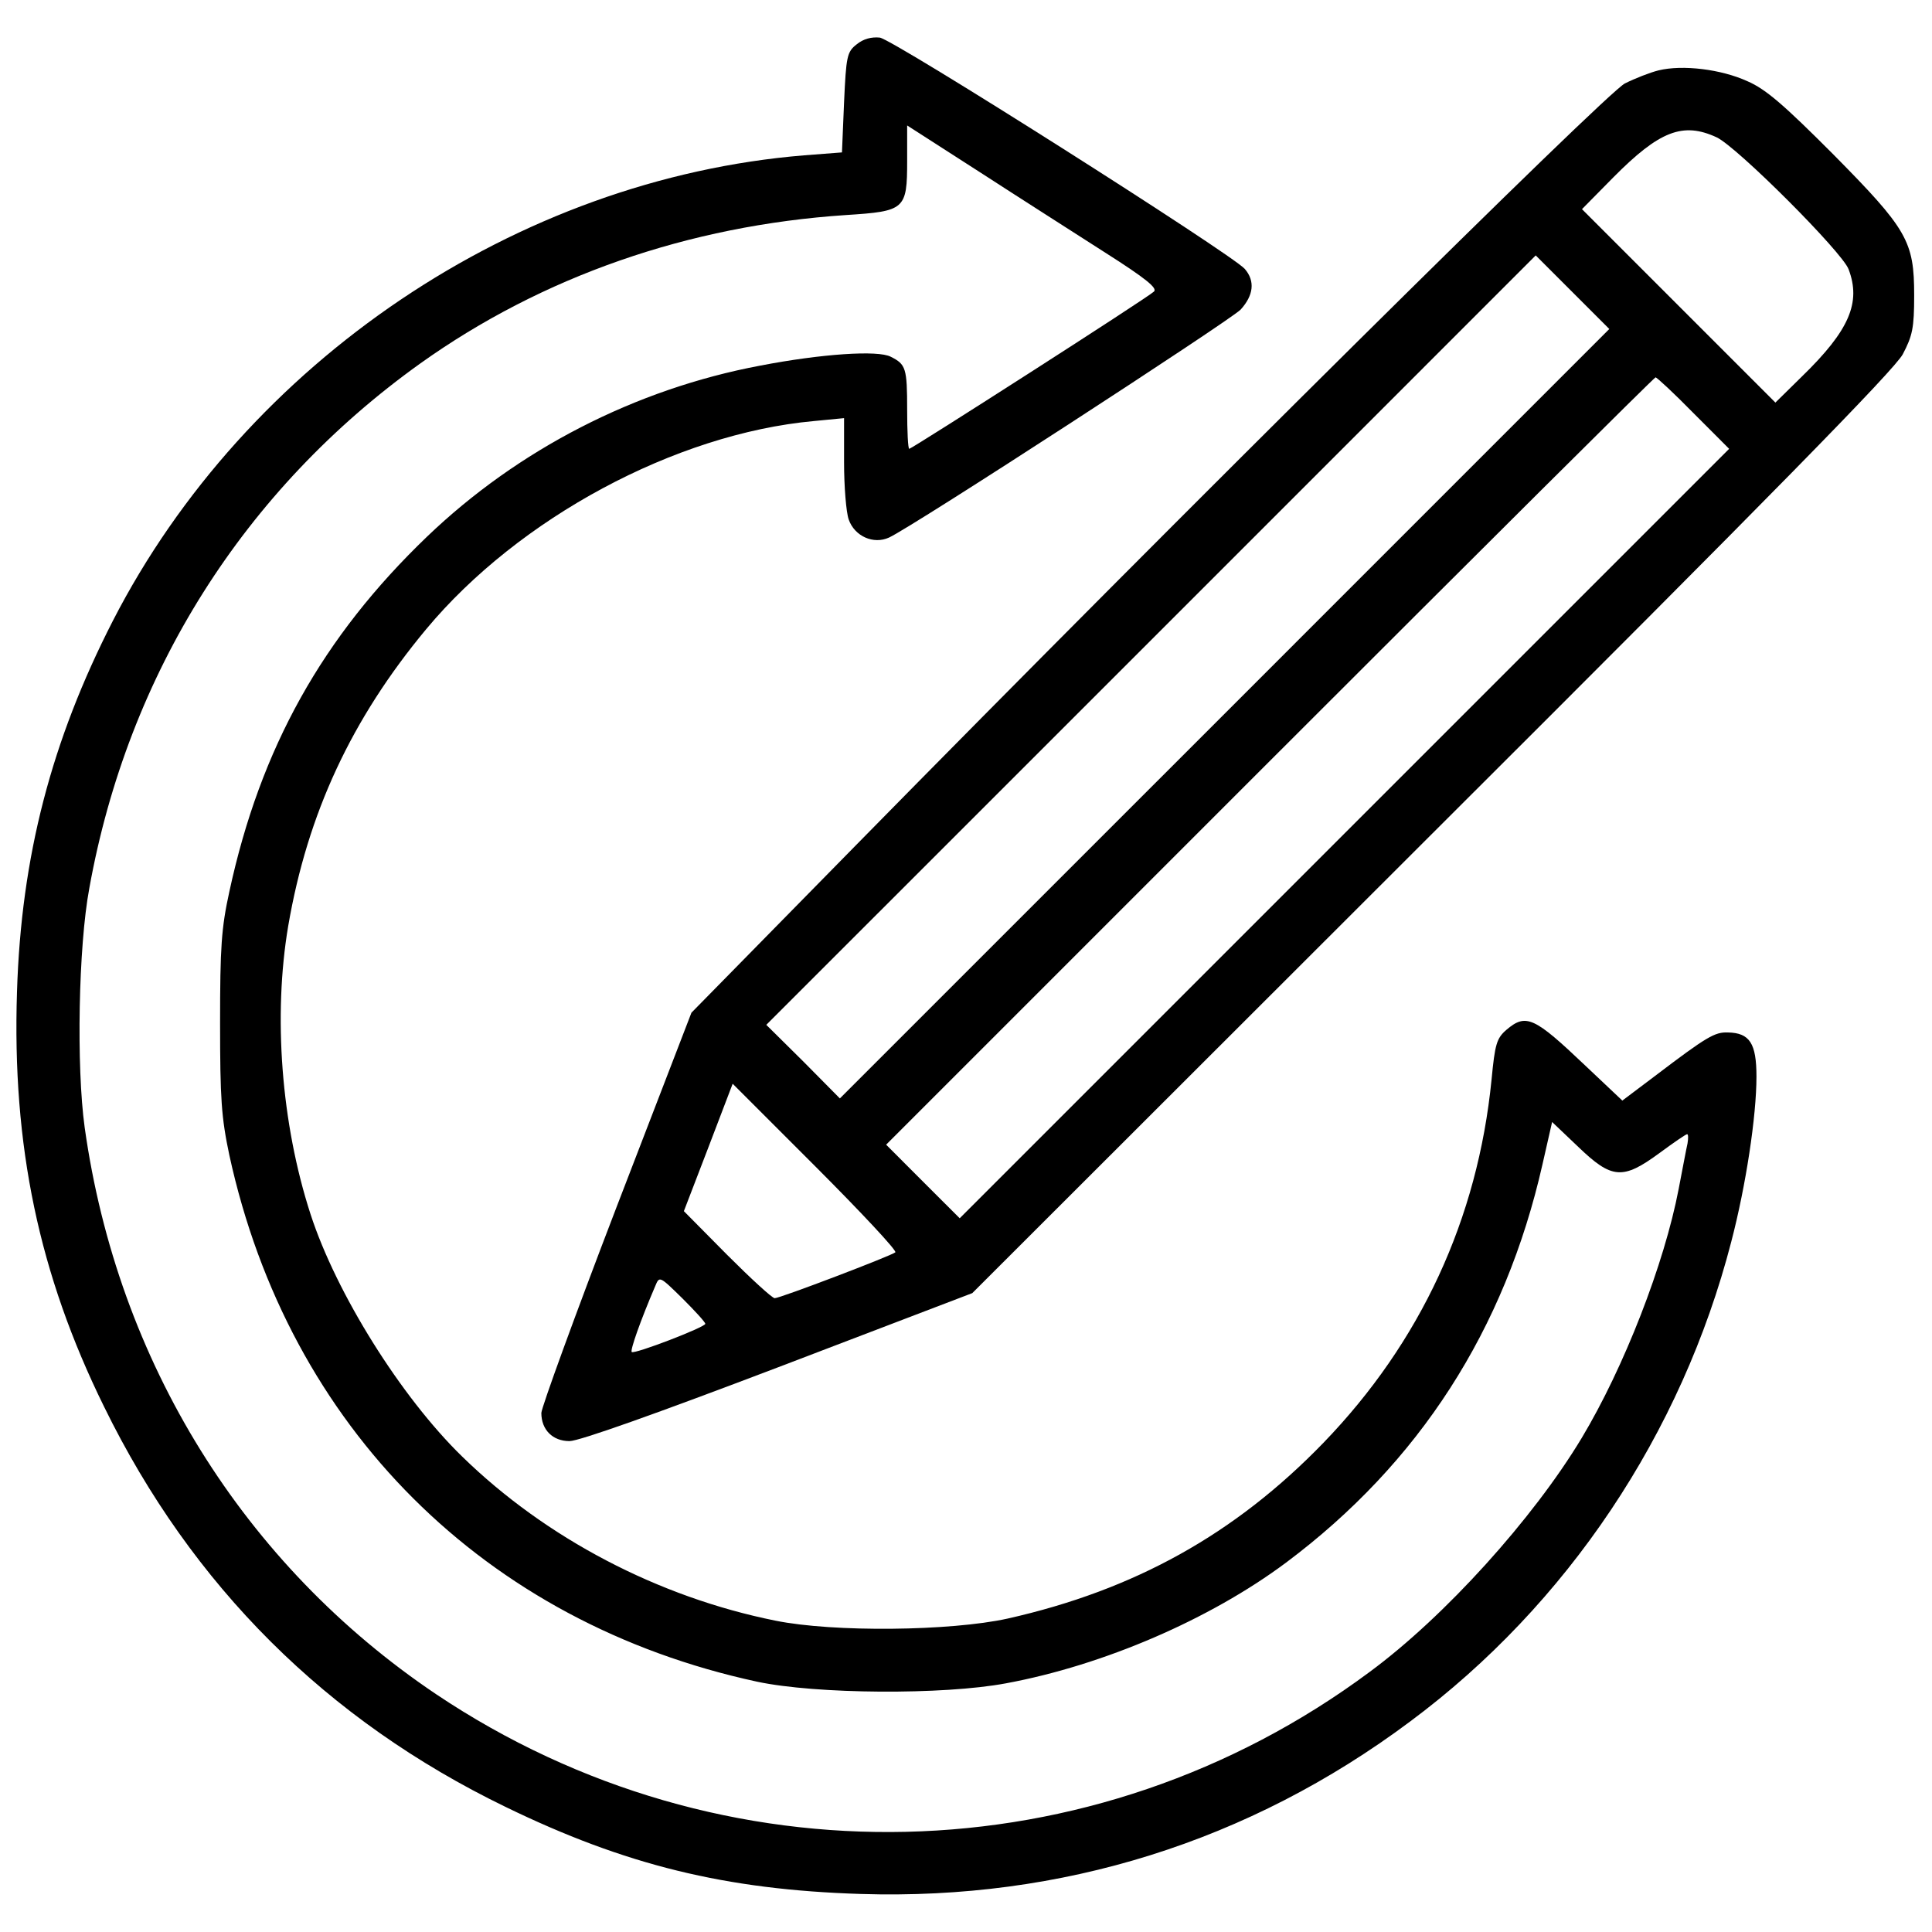
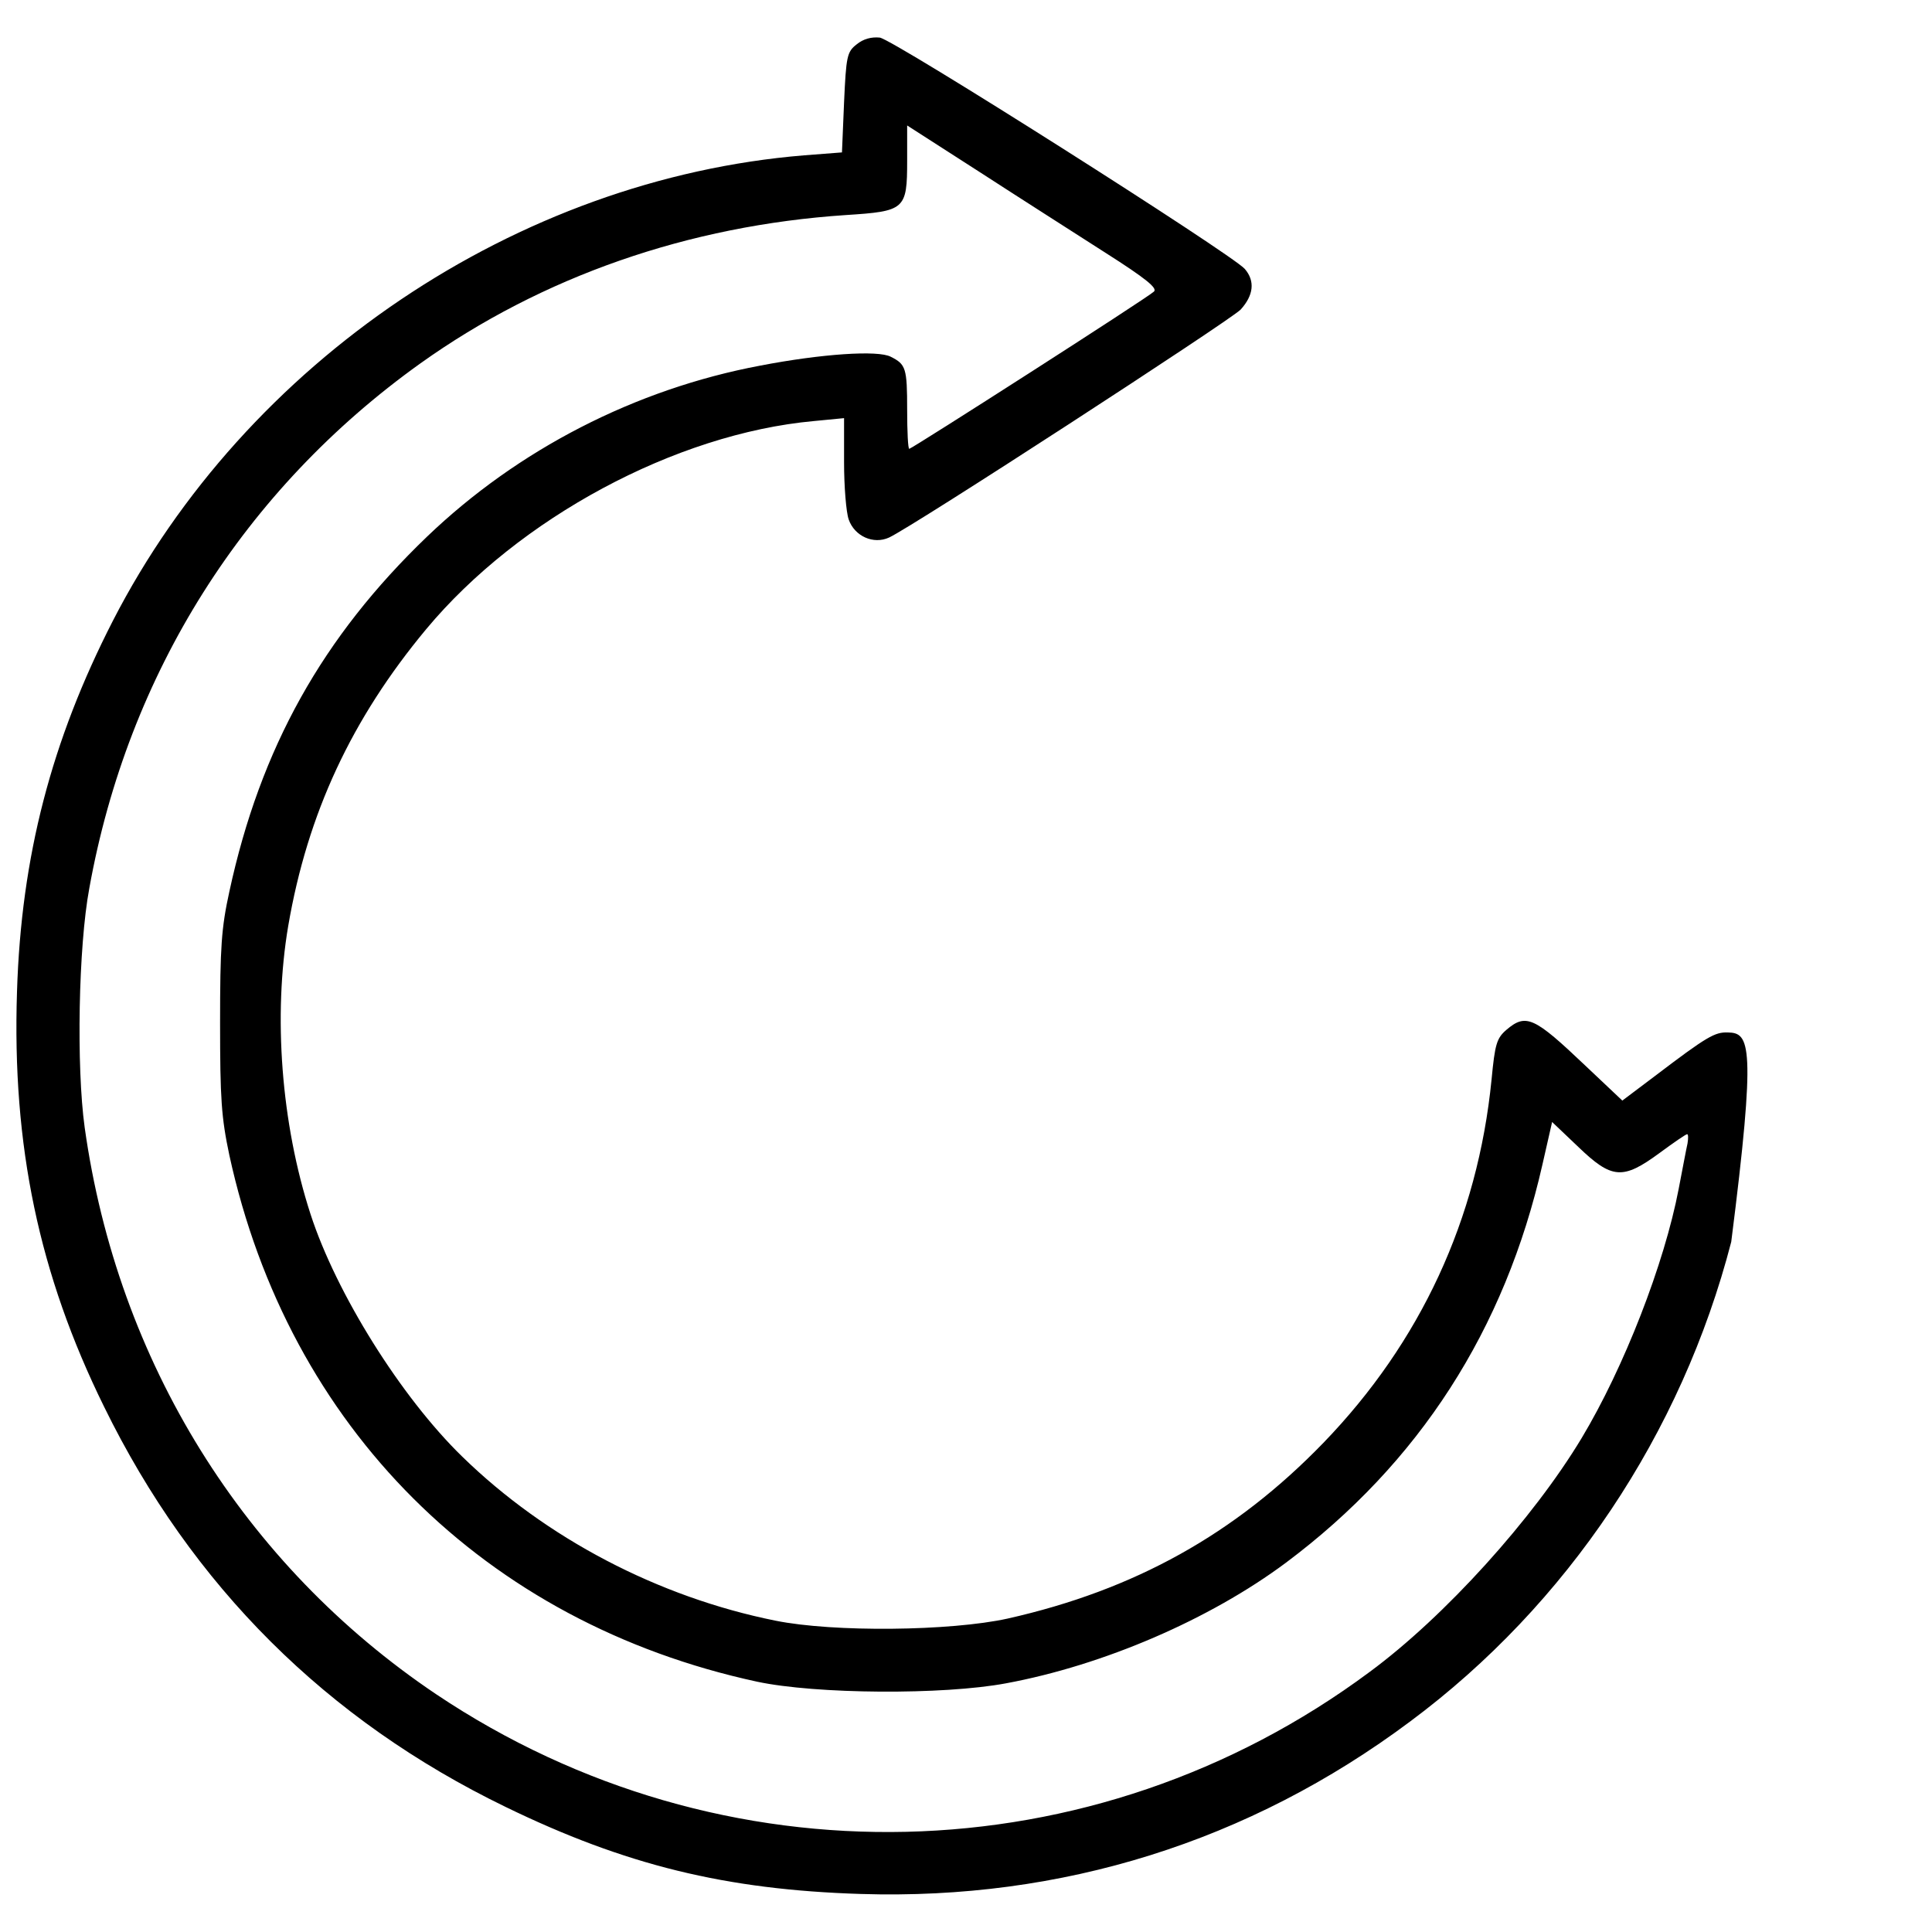
<svg xmlns="http://www.w3.org/2000/svg" width="35" height="35" viewBox="0 0 35 35" fill="none">
-   <path d="M15.52 0.803C15.344 0.94 15.329 1.016 15.291 1.854L15.253 2.761L14.567 2.814C9.365 3.241 4.459 6.547 2.045 11.246C0.933 13.417 0.384 15.512 0.308 17.965C0.217 20.753 0.704 23.084 1.885 25.483C3.477 28.735 5.922 31.165 9.159 32.734C11.322 33.786 13.143 34.235 15.596 34.311C19.229 34.425 22.626 33.367 25.544 31.188C28.393 29.071 30.465 25.97 31.363 22.497C31.63 21.476 31.82 20.219 31.82 19.503C31.82 18.902 31.698 18.711 31.302 18.704C31.066 18.696 30.929 18.772 29.977 19.496L29.39 19.938L28.72 19.305C27.791 18.422 27.646 18.353 27.288 18.658C27.113 18.81 27.082 18.917 27.021 19.557C26.77 22.086 25.734 24.317 23.975 26.138C22.375 27.791 20.555 28.804 18.254 29.322C17.218 29.55 15.101 29.573 14.049 29.36C11.924 28.933 9.89 27.867 8.375 26.389C7.263 25.308 6.089 23.426 5.625 21.994C5.092 20.349 4.947 18.399 5.221 16.776C5.571 14.735 6.371 13.021 7.72 11.399C9.395 9.388 12.236 7.857 14.743 7.628L15.291 7.575V8.375C15.291 8.816 15.329 9.281 15.375 9.411C15.481 9.715 15.824 9.868 16.106 9.738C16.525 9.548 22.268 5.815 22.474 5.61C22.71 5.351 22.741 5.092 22.55 4.871C22.306 4.597 16.182 0.712 15.938 0.681C15.786 0.666 15.641 0.704 15.52 0.803ZM20.029 4.581C20.76 5.046 20.973 5.221 20.905 5.282C20.798 5.389 16.517 8.131 16.472 8.131C16.449 8.131 16.434 7.811 16.434 7.423C16.434 6.668 16.411 6.6 16.137 6.463C15.908 6.341 14.887 6.409 13.775 6.623C11.505 7.049 9.38 8.146 7.735 9.723C5.846 11.536 4.718 13.547 4.155 16.152C4.01 16.814 3.987 17.157 3.987 18.528C3.987 19.907 4.01 20.242 4.155 20.928C5.229 25.856 8.778 29.398 13.714 30.465C14.781 30.693 17.089 30.708 18.224 30.495C19.991 30.168 21.918 29.337 23.297 28.309C25.711 26.504 27.265 24.089 27.943 21.095L28.118 20.326L28.591 20.776C29.2 21.362 29.398 21.377 30.061 20.89C30.32 20.699 30.541 20.547 30.564 20.547C30.586 20.547 30.586 20.623 30.571 20.715C30.548 20.814 30.48 21.179 30.411 21.537C30.152 22.893 29.421 24.774 28.652 26.054C27.776 27.509 26.176 29.284 24.812 30.289C19.808 34.007 13.074 34.159 7.902 30.693C4.414 28.347 2.129 24.668 1.534 20.425C1.382 19.328 1.42 17.15 1.618 16.091C2.319 12.198 4.421 8.87 7.613 6.585C9.822 5.008 12.473 4.086 15.322 3.896C16.395 3.827 16.434 3.797 16.434 2.913V2.273L17.751 3.119C18.467 3.583 19.496 4.239 20.029 4.581Z" fill="black" />
-   <path d="M30.046 1.275C29.893 1.313 29.619 1.42 29.436 1.512C29.101 1.679 21.415 9.296 15.504 15.314L12.526 18.346L11.162 21.887C10.416 23.83 9.807 25.506 9.807 25.597C9.807 25.902 10.012 26.107 10.317 26.107C10.492 26.107 11.901 25.605 14.103 24.767L17.614 23.426L25.94 15.108C32.117 8.946 34.319 6.699 34.471 6.417C34.646 6.082 34.677 5.945 34.677 5.351C34.677 4.368 34.555 4.155 33.199 2.784C32.331 1.915 31.995 1.618 31.66 1.473C31.18 1.253 30.48 1.169 30.046 1.275ZM31.097 2.487C31.462 2.654 33.374 4.566 33.489 4.878C33.717 5.48 33.504 5.983 32.651 6.813L32.163 7.293L30.411 5.541L28.659 3.789L29.23 3.21C30.061 2.372 30.487 2.205 31.097 2.487ZM22.185 12.93L15.215 19.899L14.552 19.229L13.882 18.566L20.852 11.597L27.821 4.627L28.484 5.29L29.154 5.96L22.185 12.93ZM30.678 7.483L31.325 8.131L24.355 15.101L17.386 22.07L16.723 21.408L16.053 20.737L23 13.79C26.823 9.967 29.969 6.836 29.992 6.836C30.015 6.836 30.327 7.125 30.678 7.483ZM16.22 22.687C16.152 22.748 14.133 23.518 14.034 23.518C13.989 23.518 13.6 23.16 13.173 22.733L12.389 21.941L12.831 20.791L13.273 19.633L14.773 21.133C15.603 21.964 16.251 22.657 16.22 22.687ZM12.777 23.982C12.777 24.043 11.49 24.538 11.444 24.493C11.414 24.462 11.597 23.936 11.871 23.297C11.947 23.114 11.947 23.114 12.366 23.525C12.587 23.746 12.777 23.952 12.777 23.982Z" fill="black" />
+   <path d="M15.52 0.803C15.344 0.94 15.329 1.016 15.291 1.854L15.253 2.761L14.567 2.814C9.365 3.241 4.459 6.547 2.045 11.246C0.933 13.417 0.384 15.512 0.308 17.965C0.217 20.753 0.704 23.084 1.885 25.483C3.477 28.735 5.922 31.165 9.159 32.734C11.322 33.786 13.143 34.235 15.596 34.311C19.229 34.425 22.626 33.367 25.544 31.188C28.393 29.071 30.465 25.97 31.363 22.497C31.82 18.902 31.698 18.711 31.302 18.704C31.066 18.696 30.929 18.772 29.977 19.496L29.39 19.938L28.72 19.305C27.791 18.422 27.646 18.353 27.288 18.658C27.113 18.81 27.082 18.917 27.021 19.557C26.77 22.086 25.734 24.317 23.975 26.138C22.375 27.791 20.555 28.804 18.254 29.322C17.218 29.55 15.101 29.573 14.049 29.36C11.924 28.933 9.89 27.867 8.375 26.389C7.263 25.308 6.089 23.426 5.625 21.994C5.092 20.349 4.947 18.399 5.221 16.776C5.571 14.735 6.371 13.021 7.72 11.399C9.395 9.388 12.236 7.857 14.743 7.628L15.291 7.575V8.375C15.291 8.816 15.329 9.281 15.375 9.411C15.481 9.715 15.824 9.868 16.106 9.738C16.525 9.548 22.268 5.815 22.474 5.61C22.71 5.351 22.741 5.092 22.55 4.871C22.306 4.597 16.182 0.712 15.938 0.681C15.786 0.666 15.641 0.704 15.52 0.803ZM20.029 4.581C20.76 5.046 20.973 5.221 20.905 5.282C20.798 5.389 16.517 8.131 16.472 8.131C16.449 8.131 16.434 7.811 16.434 7.423C16.434 6.668 16.411 6.6 16.137 6.463C15.908 6.341 14.887 6.409 13.775 6.623C11.505 7.049 9.38 8.146 7.735 9.723C5.846 11.536 4.718 13.547 4.155 16.152C4.01 16.814 3.987 17.157 3.987 18.528C3.987 19.907 4.01 20.242 4.155 20.928C5.229 25.856 8.778 29.398 13.714 30.465C14.781 30.693 17.089 30.708 18.224 30.495C19.991 30.168 21.918 29.337 23.297 28.309C25.711 26.504 27.265 24.089 27.943 21.095L28.118 20.326L28.591 20.776C29.2 21.362 29.398 21.377 30.061 20.89C30.32 20.699 30.541 20.547 30.564 20.547C30.586 20.547 30.586 20.623 30.571 20.715C30.548 20.814 30.48 21.179 30.411 21.537C30.152 22.893 29.421 24.774 28.652 26.054C27.776 27.509 26.176 29.284 24.812 30.289C19.808 34.007 13.074 34.159 7.902 30.693C4.414 28.347 2.129 24.668 1.534 20.425C1.382 19.328 1.42 17.15 1.618 16.091C2.319 12.198 4.421 8.87 7.613 6.585C9.822 5.008 12.473 4.086 15.322 3.896C16.395 3.827 16.434 3.797 16.434 2.913V2.273L17.751 3.119C18.467 3.583 19.496 4.239 20.029 4.581Z" fill="black" />
</svg>